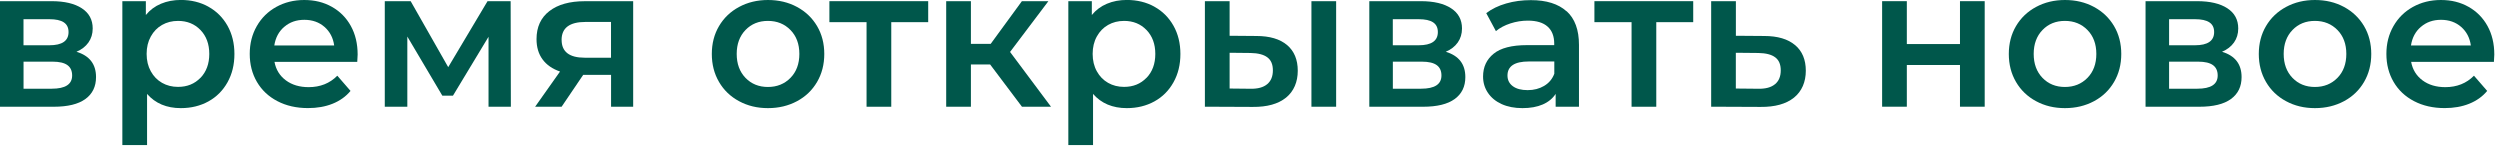
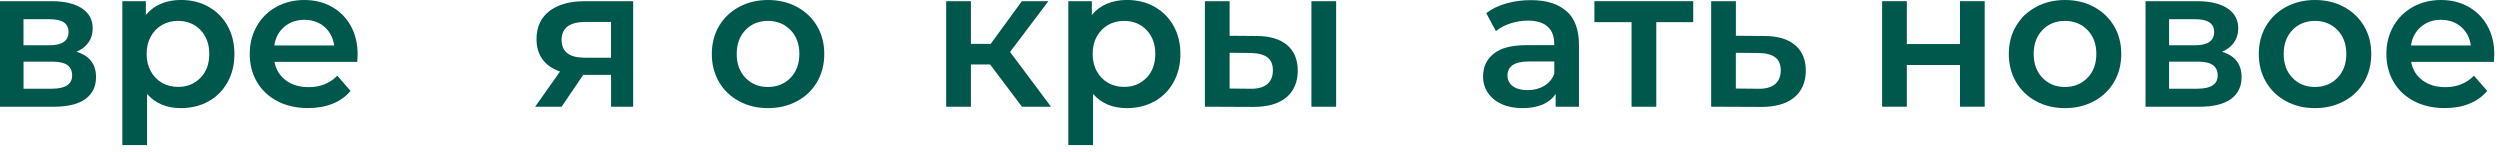
<svg xmlns="http://www.w3.org/2000/svg" width="264" height="16" viewBox="0 0 264 16" fill="none">
  <g clip-path="url(#clip0_12034_5180)">
    <path d="M10.141 8.14C10.141 9.143 9.766 9.912 9.015 10.457C8.264 11.002 7.151 11.272 5.677 11.272H0V0.124H5.448C6.813 0.124 7.875 0.376 8.639 0.875C9.404 1.374 9.789 2.083 9.789 3.004C9.789 3.576 9.637 4.066 9.34 4.487C9.042 4.908 8.621 5.233 8.076 5.467C9.454 5.883 10.141 6.776 10.141 8.136V8.14ZM2.481 4.78H5.215C6.565 4.78 7.238 4.313 7.238 3.384C7.238 2.454 6.565 2.028 5.215 2.028H2.481V4.785V4.78ZM7.618 7.971C7.618 7.486 7.454 7.119 7.119 6.877C6.785 6.634 6.263 6.511 5.554 6.511H2.486V9.367H5.471C6.904 9.367 7.618 8.9 7.618 7.971Z" fill="#00574B" />
    <path d="M22.008 0.71C22.864 1.181 23.533 1.85 24.023 2.715C24.508 3.576 24.755 4.574 24.755 5.7C24.755 6.826 24.513 7.824 24.023 8.694C23.537 9.564 22.864 10.237 22.008 10.709C21.152 11.18 20.181 11.418 19.096 11.418C17.595 11.418 16.404 10.919 15.53 9.917V15.324H12.92V0.124H15.402V1.584C15.832 1.058 16.363 0.659 17 0.394C17.631 0.128 18.332 -0.005 19.096 -0.005C20.181 -0.005 21.152 0.233 22.008 0.705V0.71ZM21.17 8.223C21.788 7.582 22.1 6.739 22.1 5.695C22.1 4.652 21.788 3.809 21.17 3.168C20.552 2.527 19.76 2.207 18.803 2.207C18.176 2.207 17.613 2.349 17.114 2.633C16.615 2.916 16.217 3.324 15.924 3.855C15.631 4.386 15.484 4.995 15.484 5.691C15.484 6.387 15.631 7 15.924 7.527C16.217 8.058 16.61 8.461 17.114 8.749C17.613 9.033 18.176 9.175 18.803 9.175C19.765 9.175 20.552 8.855 21.17 8.214V8.223Z" fill="#00574B" />
    <path d="M37.73 6.533H28.986C29.137 7.353 29.54 8.003 30.185 8.484C30.831 8.964 31.637 9.203 32.593 9.203C33.816 9.203 34.828 8.8 35.62 7.994L37.016 9.601C36.517 10.201 35.881 10.649 35.116 10.956C34.352 11.263 33.486 11.414 32.529 11.414C31.307 11.414 30.226 11.171 29.293 10.681C28.358 10.196 27.64 9.518 27.131 8.649C26.623 7.779 26.372 6.794 26.372 5.695C26.372 4.597 26.619 3.635 27.113 2.765C27.608 1.895 28.294 1.218 29.169 0.733C30.048 0.247 31.032 0 32.131 0C33.23 0 34.187 0.238 35.043 0.719C35.899 1.2 36.568 1.873 37.048 2.742C37.529 3.612 37.767 4.62 37.767 5.76C37.767 5.943 37.753 6.199 37.726 6.533H37.73ZM30.02 2.829C29.444 3.324 29.091 3.979 28.967 4.803H35.29C35.18 3.997 34.837 3.342 34.269 2.843C33.697 2.344 32.987 2.092 32.14 2.092C31.293 2.092 30.597 2.34 30.02 2.834V2.829Z" fill="#00574B" />
-     <path d="M51.589 11.268V3.883L47.835 10.1H46.709L43.014 3.86V11.268H40.633V0.124H43.366L47.331 7.092L51.484 0.124H53.924L53.947 11.268H51.589Z" fill="#00574B" />
    <path d="M66.863 0.124V11.268H64.528V7.907H61.584L59.308 11.268H56.511L59.139 7.554C58.333 7.275 57.715 6.849 57.294 6.272C56.868 5.696 56.657 4.981 56.657 4.134C56.657 2.852 57.111 1.868 58.013 1.172C58.914 0.476 60.164 0.128 61.748 0.128H66.863V0.124ZM59.308 4.217C59.308 5.467 60.123 6.094 61.748 6.094H64.523V2.317H61.831C60.146 2.317 59.304 2.949 59.304 4.217H59.308Z" fill="#00574B" />
    <path d="M78.047 10.686C77.141 10.201 76.436 9.523 75.928 8.653C75.419 7.783 75.168 6.799 75.168 5.7C75.168 4.601 75.419 3.621 75.928 2.756C76.436 1.895 77.141 1.218 78.047 0.733C78.95 0.247 79.966 0 81.097 0C82.228 0 83.258 0.243 84.164 0.733C85.066 1.218 85.776 1.895 86.284 2.756C86.792 3.617 87.044 4.601 87.044 5.7C87.044 6.799 86.792 7.783 86.284 8.653C85.776 9.523 85.071 10.201 84.164 10.686C83.258 11.171 82.237 11.418 81.097 11.418C79.957 11.418 78.954 11.176 78.047 10.686ZM83.473 8.223C84.1 7.582 84.412 6.739 84.412 5.695C84.412 4.652 84.1 3.809 83.473 3.168C82.846 2.527 82.054 2.207 81.092 2.207C80.131 2.207 79.343 2.527 78.725 3.168C78.107 3.809 77.796 4.652 77.796 5.695C77.796 6.739 78.107 7.582 78.725 8.223C79.343 8.864 80.135 9.184 81.092 9.184C82.049 9.184 82.846 8.864 83.473 8.223Z" fill="#00574B" />
-     <path d="M98.018 2.34H94.118V11.272H91.508V2.34H87.584V0.124H98.018V2.335V2.34Z" fill="#00574B" />
    <path d="M104.552 6.804H102.528V11.268H99.918V0.124H102.528V4.633H104.616L107.912 0.124H110.71L106.662 5.485L110.984 11.268H107.917L104.556 6.804H104.552Z" fill="#00574B" />
    <path d="M121.904 0.71C122.76 1.181 123.428 1.85 123.918 2.715C124.404 3.576 124.651 4.574 124.651 5.7C124.651 6.826 124.408 7.824 123.918 8.694C123.433 9.564 122.76 10.237 121.904 10.709C121.048 11.18 120.077 11.418 118.992 11.418C117.49 11.418 116.3 10.919 115.425 9.917V15.324H112.816V0.124H115.297V1.584C115.728 1.058 116.259 0.659 116.895 0.394C117.527 0.128 118.227 -0.005 118.992 -0.005C120.077 -0.005 121.048 0.233 121.904 0.705V0.71ZM121.07 8.223C121.689 7.582 122 6.739 122 5.695C122 4.652 121.689 3.809 121.07 3.168C120.452 2.527 119.66 2.207 118.703 2.207C118.076 2.207 117.513 2.349 117.014 2.633C116.515 2.916 116.117 3.324 115.824 3.855C115.531 4.386 115.384 4.995 115.384 5.691C115.384 6.387 115.531 7 115.824 7.527C116.117 8.058 116.51 8.461 117.014 8.749C117.513 9.033 118.076 9.175 118.703 9.175C119.665 9.175 120.452 8.855 121.07 8.214V8.223Z" fill="#00574B" />
    <path d="M135.918 4.757C136.669 5.398 137.044 6.3 137.044 7.472C137.044 8.644 136.632 9.642 135.804 10.311C134.975 10.979 133.803 11.304 132.287 11.29L127.237 11.268V0.124H129.847V3.777L132.663 3.8C134.082 3.8 135.167 4.121 135.918 4.762V4.757ZM133.812 8.891C134.215 8.557 134.416 8.072 134.416 7.431C134.416 6.79 134.22 6.346 133.83 6.053C133.441 5.76 132.851 5.609 132.059 5.595L129.847 5.572V9.349L132.059 9.372C132.823 9.386 133.409 9.226 133.812 8.891ZM138.487 0.124H141.096V11.268H138.487V0.124Z" fill="#00574B" />
-     <path d="M154.74 8.14C154.74 9.143 154.364 9.912 153.614 10.457C152.863 11.002 151.75 11.272 150.276 11.272H144.599V0.124H150.047C151.411 0.124 152.474 0.376 153.238 0.875C154.003 1.374 154.387 2.083 154.387 3.004C154.387 3.576 154.236 4.066 153.939 4.487C153.641 4.908 153.22 5.233 152.675 5.467C154.053 5.883 154.74 6.776 154.74 8.136V8.14ZM147.08 4.78H149.813C151.164 4.78 151.837 4.313 151.837 3.384C151.837 2.454 151.164 2.028 149.813 2.028H147.08V4.785V4.78ZM152.217 7.971C152.217 7.486 152.052 7.119 151.718 6.877C151.384 6.634 150.862 6.511 150.152 6.511H147.085V9.367H150.07C151.503 9.367 152.217 8.9 152.217 7.971Z" fill="#00574B" />
    <path d="M165.435 1.181C166.305 1.969 166.74 3.155 166.74 4.739V11.272H164.277V9.917C163.956 10.402 163.503 10.777 162.908 11.034C162.317 11.29 161.603 11.418 160.77 11.418C159.936 11.418 159.204 11.277 158.576 10.993C157.949 10.709 157.469 10.31 157.125 9.802C156.782 9.294 156.612 8.722 156.612 8.081C156.612 7.078 156.983 6.277 157.729 5.673C158.471 5.068 159.648 4.766 161.246 4.766H164.125V4.601C164.125 3.823 163.892 3.223 163.425 2.807C162.958 2.39 162.267 2.179 161.346 2.179C160.719 2.179 160.106 2.275 159.501 2.472C158.897 2.669 158.384 2.939 157.968 3.287L156.947 1.387C157.533 0.943 158.233 0.6 159.053 0.366C159.872 0.128 160.742 0.014 161.662 0.014C163.301 0.014 164.56 0.407 165.43 1.195L165.435 1.181ZM163.059 9.07C163.567 8.772 163.924 8.342 164.135 7.788V6.492H161.443C159.941 6.492 159.19 6.987 159.19 7.976C159.19 8.447 159.378 8.823 159.753 9.102C160.129 9.381 160.65 9.518 161.319 9.518C161.987 9.518 162.555 9.367 163.063 9.07H163.059Z" fill="#00574B" />
    <path d="M178.804 2.34H174.903V11.272H172.293V2.34H168.37V0.124H178.804V2.335V2.34Z" fill="#00574B" />
    <path d="M189.558 4.757C190.318 5.398 190.694 6.3 190.694 7.472C190.694 8.644 190.277 9.642 189.444 10.311C188.611 10.979 187.434 11.304 185.918 11.29L180.699 11.268V0.124H183.309V3.777L186.294 3.8C187.713 3.8 188.803 4.121 189.558 4.762V4.757ZM187.443 8.891C187.846 8.557 188.047 8.072 188.047 7.431C188.047 6.79 187.851 6.346 187.461 6.053C187.072 5.76 186.482 5.609 185.685 5.595L183.304 5.572V9.349L185.685 9.372C186.45 9.386 187.036 9.226 187.439 8.891H187.443Z" fill="#00574B" />
    <path d="M198.752 0.124H201.361V4.652H206.974V0.124H209.584V11.268H206.974V6.863H201.361V11.268H198.752V0.124Z" fill="#00574B" />
    <path d="M215.009 10.686C214.103 10.201 213.398 9.523 212.89 8.653C212.381 7.783 212.13 6.799 212.13 5.7C212.13 4.601 212.381 3.621 212.89 2.756C213.398 1.895 214.103 1.218 215.009 0.733C215.911 0.247 216.928 0 218.059 0C219.189 0 220.22 0.243 221.126 0.733C222.028 1.218 222.738 1.895 223.246 2.756C223.754 3.617 224.006 4.601 224.006 5.7C224.006 6.799 223.754 7.783 223.246 8.653C222.738 9.523 222.033 10.201 221.126 10.686C220.22 11.171 219.199 11.418 218.059 11.418C216.919 11.418 215.916 11.176 215.009 10.686ZM220.435 8.223C221.062 7.582 221.373 6.739 221.373 5.695C221.373 4.652 221.062 3.809 220.435 3.168C219.808 2.527 219.016 2.207 218.054 2.207C217.093 2.207 216.305 2.527 215.687 3.168C215.069 3.809 214.758 4.652 214.758 5.695C214.758 6.739 215.069 7.582 215.687 8.223C216.305 8.864 217.097 9.184 218.054 9.184C219.011 9.184 219.808 8.864 220.435 8.223Z" fill="#00574B" />
    <path d="M236.711 8.14C236.711 9.143 236.335 9.912 235.585 10.457C234.834 11.002 233.721 11.272 232.247 11.272H226.57V0.124H232.018C233.382 0.124 234.445 0.376 235.209 0.875C235.974 1.374 236.358 2.083 236.358 3.004C236.358 3.576 236.207 4.066 235.91 4.487C235.612 4.908 235.191 5.233 234.646 5.467C236.024 5.883 236.711 6.776 236.711 8.136V8.14ZM229.056 4.78H231.789C233.14 4.78 233.813 4.313 233.813 3.384C233.813 2.454 233.14 2.028 231.789 2.028H229.056V4.785V4.78ZM234.188 7.971C234.188 7.486 234.023 7.119 233.689 6.877C233.355 6.634 232.833 6.511 232.123 6.511H229.056V9.367H232.041C233.474 9.367 234.188 8.9 234.188 7.971Z" fill="#00574B" />
    <path d="M241.408 10.686C240.502 10.201 239.797 9.523 239.289 8.653C238.78 7.783 238.529 6.799 238.529 5.7C238.529 4.601 238.78 3.621 239.289 2.756C239.797 1.895 240.502 1.218 241.408 0.733C242.31 0.247 243.327 0 244.458 0C245.588 0 246.619 0.243 247.525 0.733C248.427 1.218 249.137 1.895 249.645 2.756C250.153 3.617 250.405 4.601 250.405 5.7C250.405 6.799 250.153 7.783 249.645 8.653C249.137 9.523 248.432 10.201 247.525 10.686C246.619 11.171 245.598 11.418 244.458 11.418C243.318 11.418 242.315 11.176 241.408 10.686ZM246.834 8.223C247.461 7.582 247.772 6.739 247.772 5.695C247.772 4.652 247.461 3.809 246.834 3.168C246.206 2.527 245.414 2.207 244.453 2.207C243.492 2.207 242.704 2.527 242.086 3.168C241.468 3.809 241.157 4.652 241.157 5.695C241.157 6.739 241.468 7.582 242.086 8.223C242.704 8.864 243.496 9.184 244.453 9.184C245.41 9.184 246.206 8.864 246.834 8.223Z" fill="#00574B" />
    <path d="M263.362 6.533H254.617C254.768 7.353 255.171 8.003 255.816 8.484C256.462 8.964 257.268 9.203 258.225 9.203C259.447 9.203 260.459 8.8 261.251 7.994L262.647 9.601C262.148 10.201 261.512 10.649 260.747 10.956C259.983 11.263 259.117 11.414 258.161 11.414C256.938 11.414 255.858 11.171 254.924 10.681C253.99 10.196 253.271 9.518 252.763 8.649C252.255 7.779 252.003 6.794 252.003 5.695C252.003 4.597 252.25 3.635 252.744 2.765C253.239 1.895 253.926 1.218 254.8 0.733C255.679 0.247 256.663 0 257.762 0C258.861 0 259.818 0.238 260.674 0.719C261.53 1.2 262.199 1.873 262.679 2.742C263.16 3.612 263.398 4.62 263.398 5.76C263.398 5.943 263.385 6.199 263.357 6.533H263.362ZM255.652 2.829C255.075 3.324 254.722 3.979 254.599 4.803H260.921C260.811 3.997 260.468 3.342 259.9 2.843C259.328 2.344 258.618 2.092 257.771 2.092C256.924 2.092 256.229 2.34 255.652 2.834V2.829Z" fill="#00574B" />
  </g>
  <defs>
    <clipPath id="clip0_12034_5180">
      <rect width="263.403" height="15.319" fill="white" />
    </clipPath>
  </defs>
</svg>